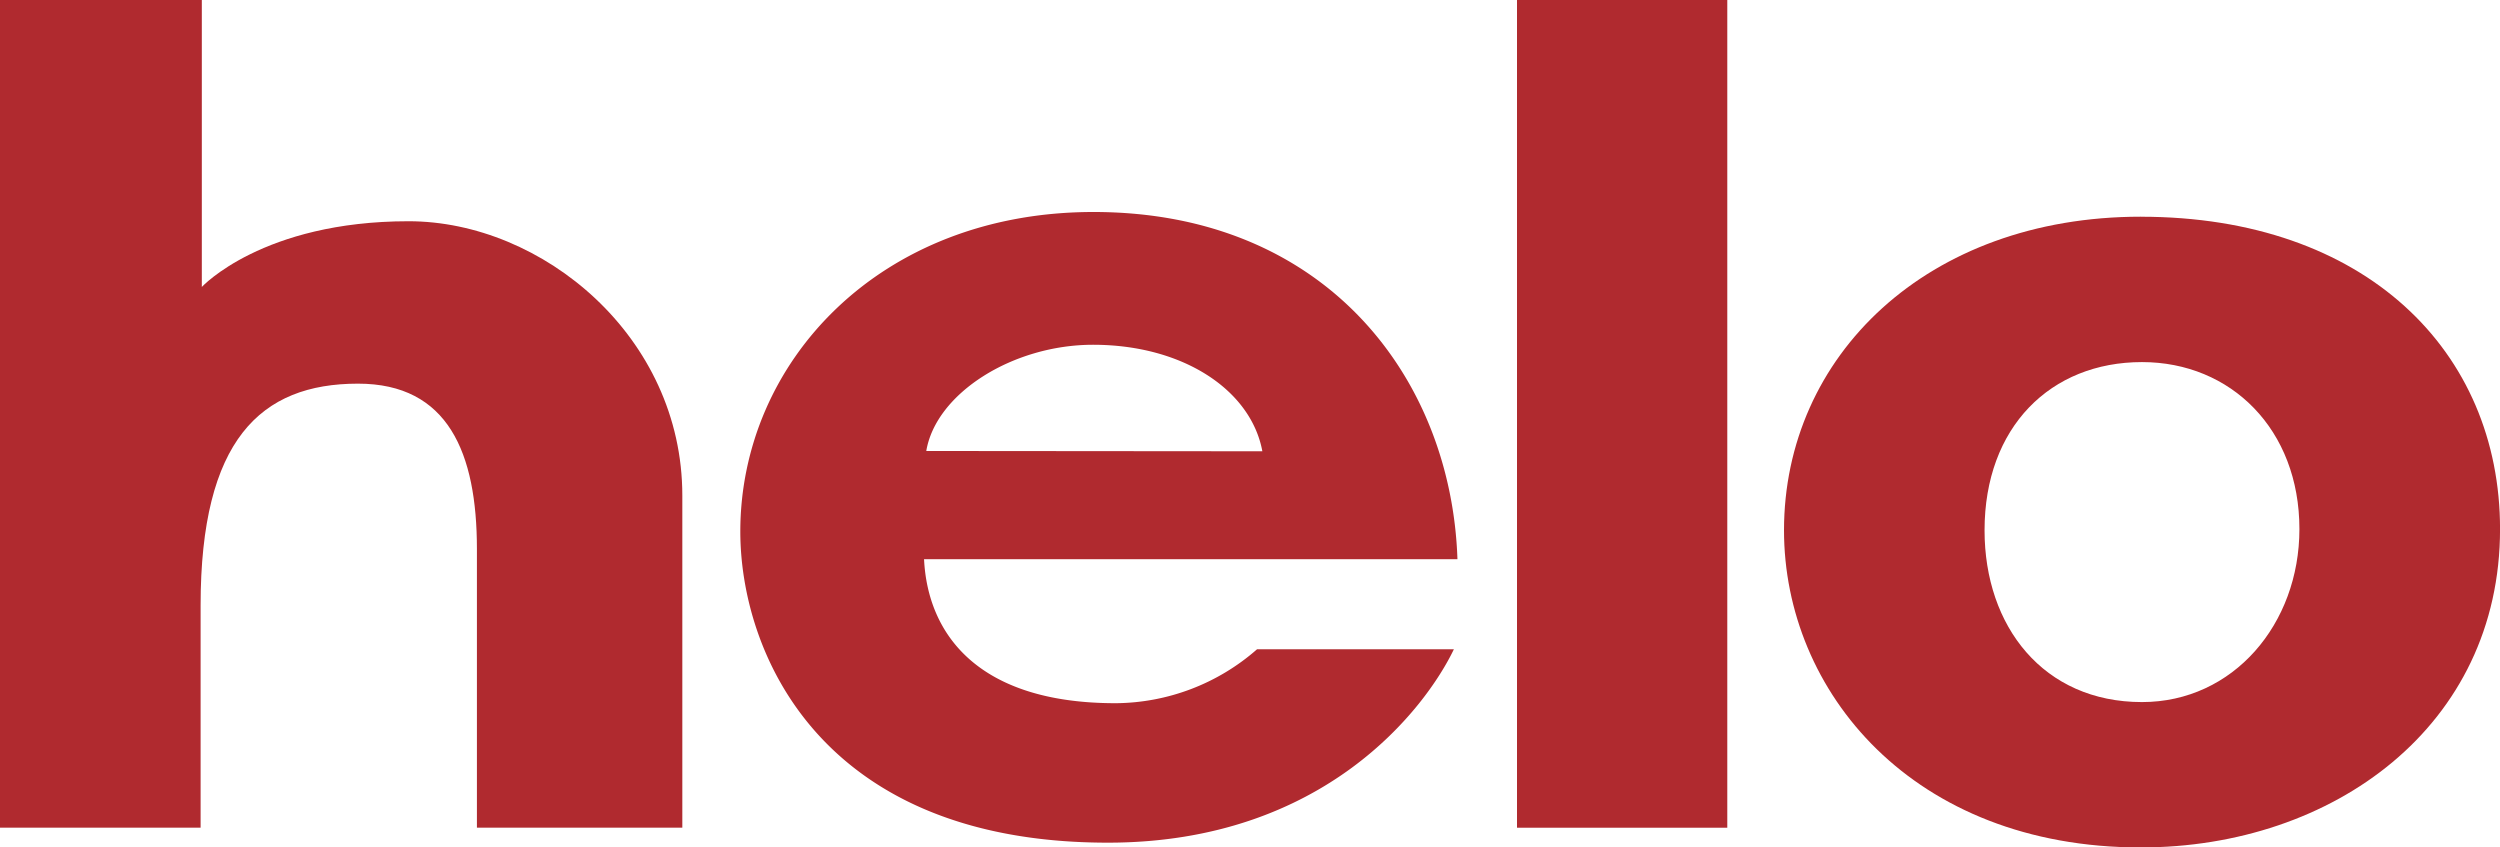
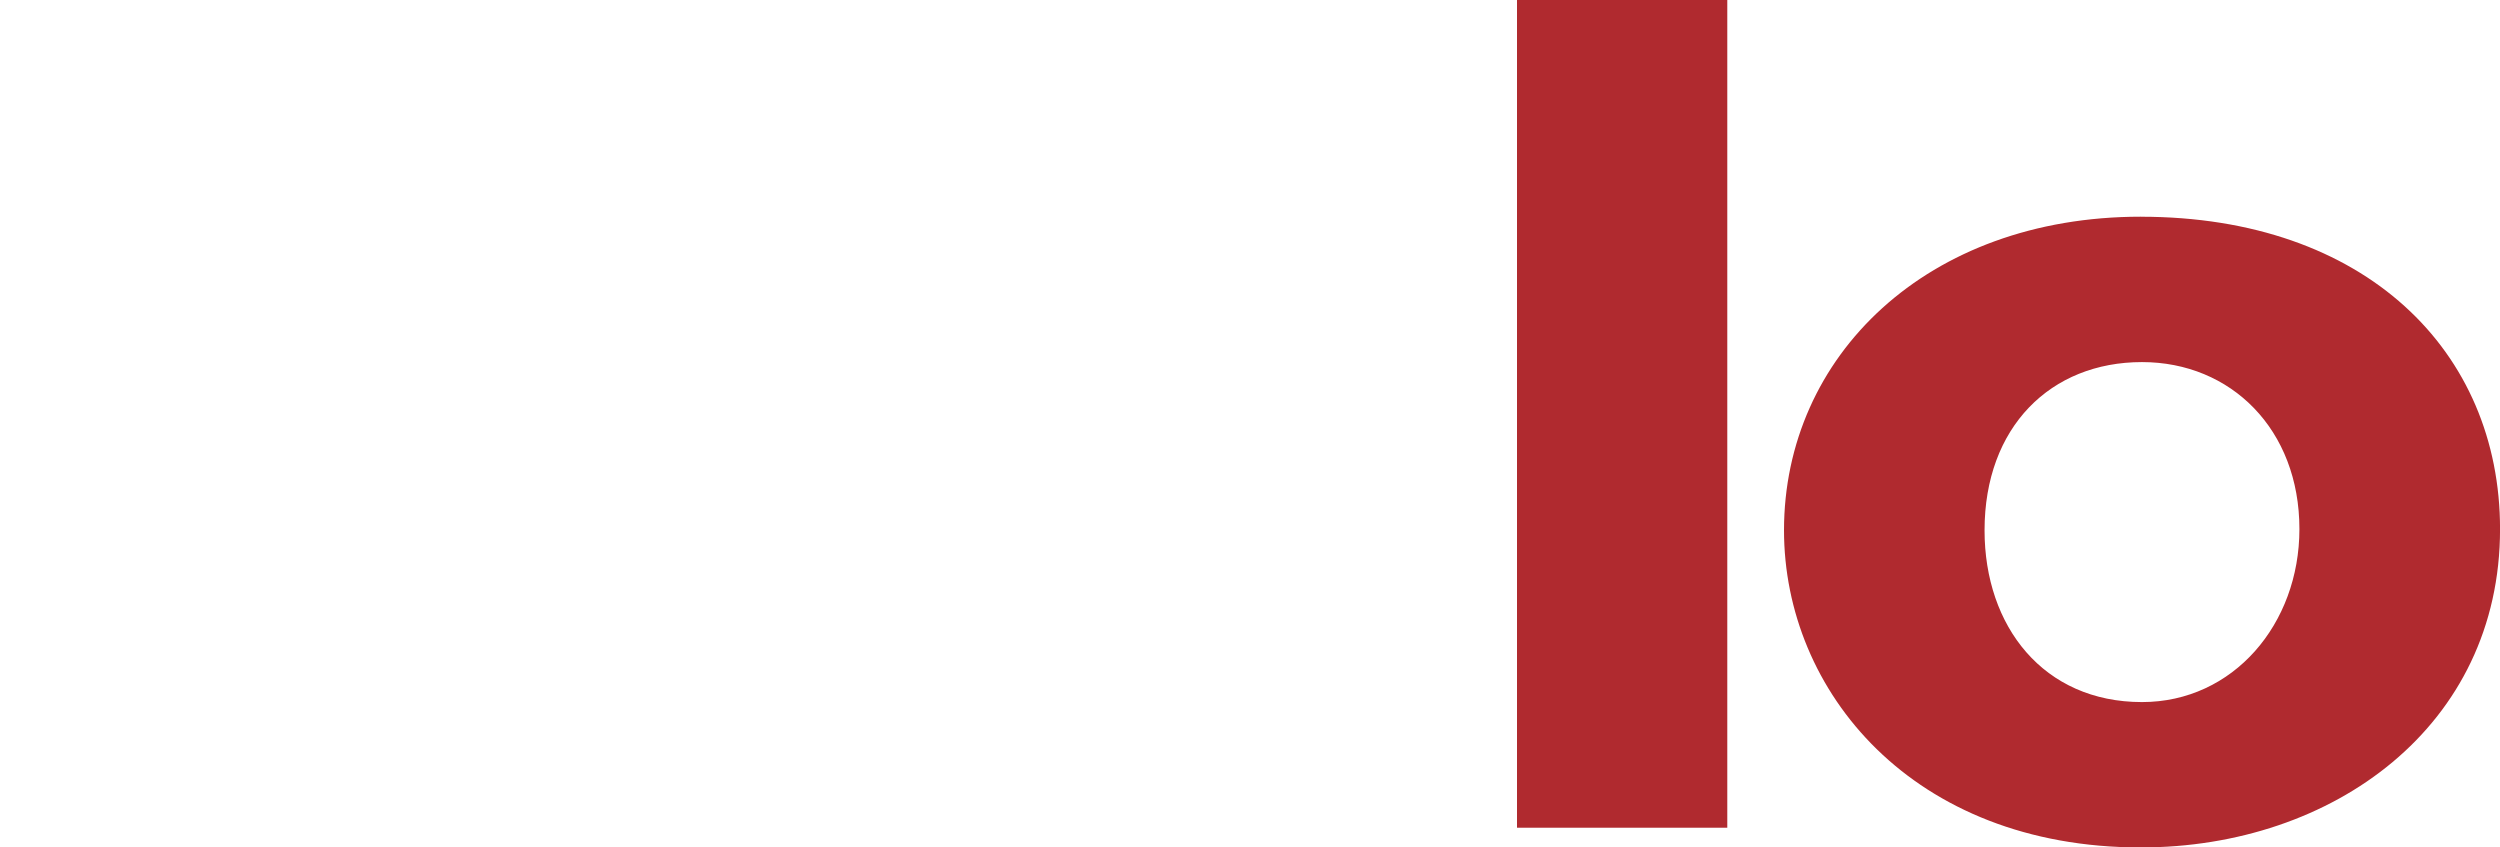
<svg xmlns="http://www.w3.org/2000/svg" width="121.394" height="41.152" viewBox="0 0 121.394 41.152">
  <defs>
    <clipPath id="clip-path">
      <rect id="Rectangle_179" data-name="Rectangle 179" width="121.394" height="41.152" fill="none" />
    </clipPath>
  </defs>
  <g id="Group_428" data-name="Group 428" transform="translate(-373.41 -441.286)">
    <g id="Group_427" data-name="Group 427" transform="translate(373.41 441.286)" clip-path="url(#clip-path)">
-       <path id="Path_21" data-name="Path 21" d="M373.41,441.286h9.8V455.22s2.944-3.191,10.04-3.191c6.488,0,13.292,5.593,13.292,13.321v16.127h-9.974V467.945c0-4.67-1.4-8.03-5.774-8.03-4.731,0-7.643,2.733-7.643,10.77v10.792H373.41V441.286" transform="translate(-373.41 -441.286)" fill="#b02a2f" />
-       <path id="Path_22" data-name="Path 22" d="M431.082,462.161c-.549-2.967-3.844-5.172-8.219-5.172-3.908,0-7.632,2.36-8.1,5.158Zm9.3,9.614c-1.343,2.8-6.245,9.391-16.8,9.391-14.06,0-17.849-9.333-17.849-15.107,0-8.225,6.765-15.517,17.148-15.517,11.317,0,17.384,8.106,17.674,16.858h-25.9c.175,3.617,2.588,6.994,9.3,6.994a10.507,10.507,0,0,0,6.869-2.619Z" transform="translate(-369.785 -440.248)" fill="#b02a2f" />
      <rect id="Rectangle_178" data-name="Rectangle 178" width="10.211" height="40.192" transform="translate(73.662)" fill="#b02a2f" />
      <path id="Path_23" data-name="Path 23" d="M476.329,465.916c0-4.842-3.325-8.109-7.644-8.109-4.434,0-7.645,3.15-7.645,8.169,0,4.667,2.86,8.34,7.645,8.34,4.433,0,7.644-3.791,7.644-8.4m-7.7-15.167c10.906,0,17.442,6.534,17.442,15.167,0,9.568-8.109,15.459-17.442,15.459-11.085,0-17.327-7.585-17.327-15.4,0-8.459,6.944-15.228,17.327-15.228" transform="translate(-364.675 -440.225)" fill="#b02a2f" />
    </g>
  </g>
</svg>